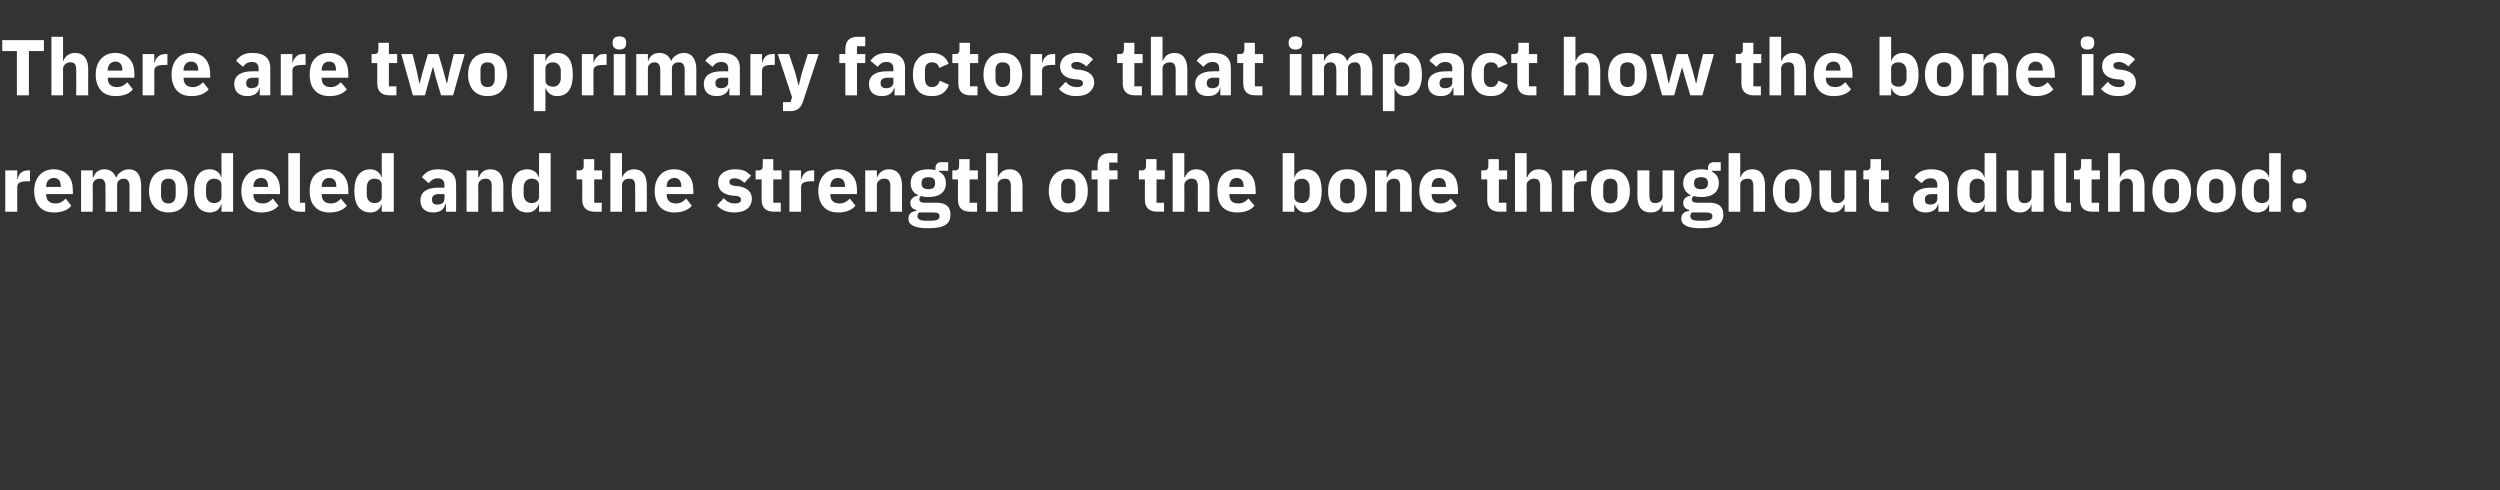
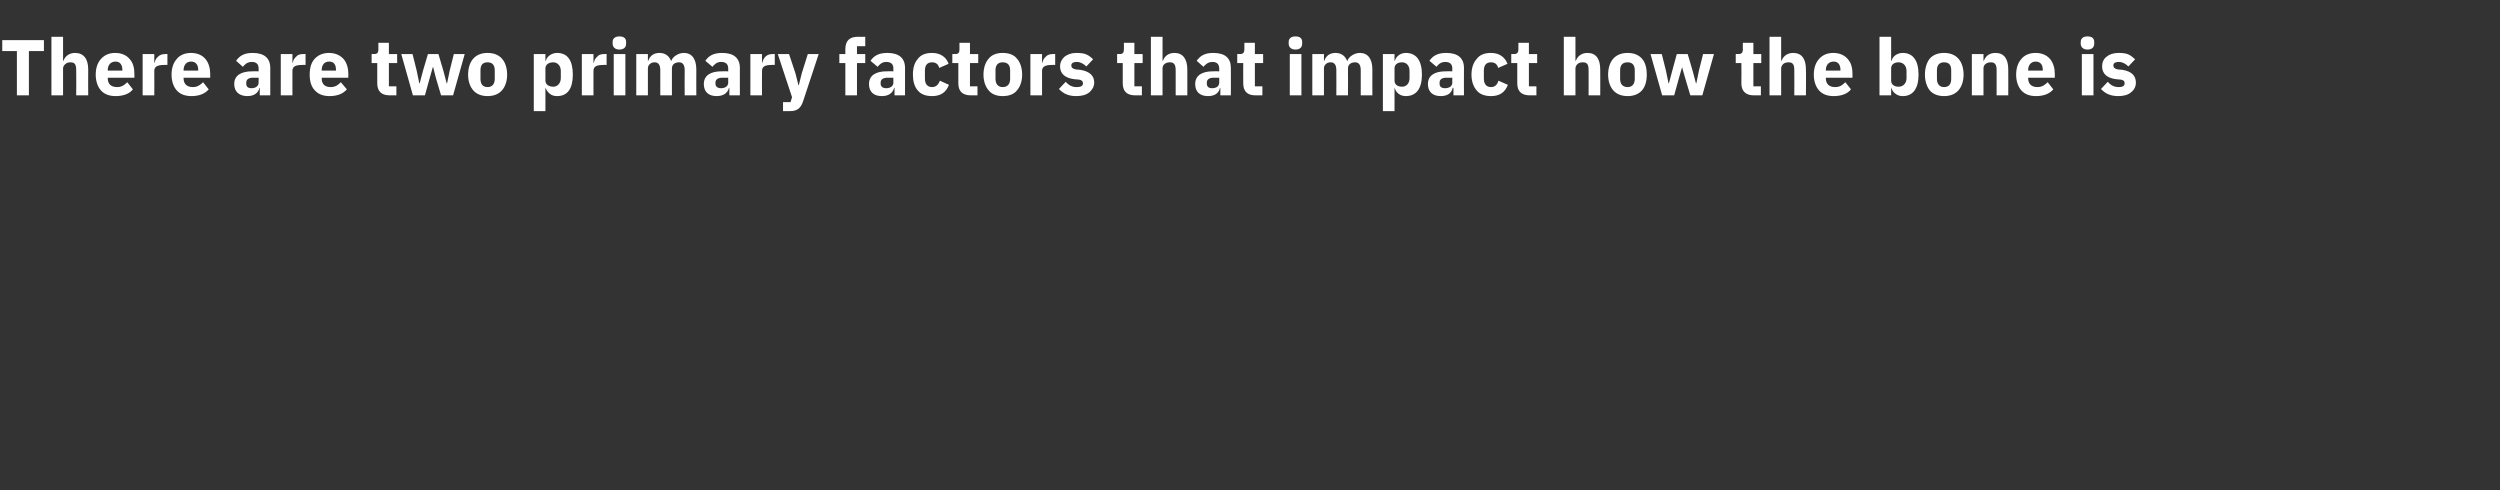
<svg xmlns="http://www.w3.org/2000/svg" version="1.1" width="666px" height="130.6px" viewBox="0 -9 666 130.6" style="top:-9px">
  <rect x="0" y="-9" width="666" height="130.6" fill="#333333" stroke="none" />
  <desc>There are two primary factors that impact how the bone is remodeled and the strength of the bone throughout adulthood:</desc>
  <defs />
  <g id="Polygon157081">
-     <path d="M 4.6 47.4 C 4.6 47.4 4.56 40.93 4.6 40.9 C 4.6 39.7 5.4 39.3 7.2 39.3 C 7.24 39.25 8 39.3 8 39.3 L 8 36.4 C 8 36.4 7.48 36.35 7.5 36.4 C 6.6 36.4 6 36.6 5.5 37.1 C 5.1 37.5 4.8 38.1 4.7 38.7 C 4.66 38.75 4.6 38.7 4.6 38.7 L 4.6 36.4 L 1.4 36.4 L 1.4 47.4 L 4.6 47.4 Z M 19 45.8 C 19 45.8 17.5 43.9 17.5 43.9 C 16.8 44.6 16.1 45.2 14.8 45.2 C 13.1 45.2 12.3 44.3 12.3 42.8 C 12.35 42.82 12.3 42.7 12.3 42.7 L 19.4 42.7 C 19.4 42.7 19.43 41.73 19.4 41.7 C 19.4 40.2 19.1 38.8 18.2 37.8 C 17.4 36.8 16.1 36.1 14.3 36.1 C 12.6 36.1 11.4 36.7 10.5 37.7 C 9.6 38.7 9.1 40.1 9.1 41.9 C 9.1 43.6 9.6 45.1 10.5 46.1 C 11.4 47.1 12.7 47.6 14.4 47.6 C 16.4 47.6 18.1 47 19 45.8 Z M 16.2 40.6 C 16.21 40.64 16.2 40.8 16.2 40.8 L 12.3 40.8 C 12.3 40.8 12.35 40.66 12.3 40.7 C 12.3 39.3 13.1 38.4 14.4 38.4 C 15.6 38.4 16.2 39.3 16.2 40.6 Z M 24.7 47.4 C 24.7 47.4 24.74 40.24 24.7 40.2 C 24.7 39.7 25 39.3 25.3 39 C 25.7 38.7 26.1 38.6 26.6 38.6 C 27.6 38.6 28.1 39.3 28.1 40.7 C 28.08 40.72 28.1 47.4 28.1 47.4 L 31.2 47.4 C 31.2 47.4 31.18 40.24 31.2 40.2 C 31.2 39.1 32.1 38.6 33 38.6 C 34 38.6 34.5 39.3 34.5 40.7 C 34.52 40.72 34.5 47.4 34.5 47.4 L 37.6 47.4 C 37.6 47.4 37.63 40.47 37.6 40.5 C 37.6 37.7 36.5 36.1 34.3 36.1 C 33.5 36.1 32.8 36.4 32.2 36.8 C 31.6 37.2 31.2 37.7 31 38.3 C 31 38.3 30.9 38.3 30.9 38.3 C 30.4 36.9 29.3 36.1 27.8 36.1 C 26.2 36.1 25.3 37 24.9 38.2 C 24.86 38.22 24.7 38.2 24.7 38.2 L 24.7 36.4 L 21.6 36.4 L 21.6 47.4 L 24.7 47.4 Z M 48.7 46.1 C 49.6 45.1 50 43.6 50 41.9 C 50 40.1 49.6 38.6 48.7 37.6 C 47.8 36.6 46.5 36.1 44.9 36.1 C 43.3 36.1 42 36.6 41.1 37.6 C 40.2 38.6 39.7 40.1 39.7 41.9 C 39.7 43.6 40.2 45.1 41.1 46.1 C 42 47.1 43.3 47.6 44.9 47.6 C 46.5 47.6 47.8 47.1 48.7 46.1 Z M 42.9 43 C 42.9 43 42.9 40.7 42.9 40.7 C 42.9 39.3 43.6 38.6 44.9 38.6 C 46.1 38.6 46.8 39.3 46.8 40.7 C 46.8 40.7 46.8 43 46.8 43 C 46.8 44.4 46.1 45.2 44.9 45.2 C 43.6 45.2 42.9 44.4 42.9 43 Z M 59 47.4 L 62.1 47.4 L 62.1 31.8 L 59 31.8 L 59 38.2 C 59 38.2 58.9 38.2 58.9 38.2 C 58.6 37 57.4 36.1 55.9 36.1 C 53.2 36.1 51.7 38.1 51.7 41.9 C 51.7 45.6 53.2 47.6 55.9 47.6 C 56.6 47.6 57.3 47.4 57.9 47 C 58.4 46.6 58.7 46.1 58.9 45.5 C 58.9 45.53 59 45.5 59 45.5 L 59 47.4 Z M 54.9 42.8 C 54.9 42.8 54.9 40.9 54.9 40.9 C 54.9 39.5 55.8 38.6 57 38.6 C 58.1 38.6 59 39.2 59 40.2 C 59 40.2 59 43.5 59 43.5 C 59 44.5 58.1 45.1 57 45.1 C 55.8 45.1 54.9 44.2 54.9 42.8 Z M 74.2 45.8 C 74.2 45.8 72.7 43.9 72.7 43.9 C 72 44.6 71.3 45.2 70 45.2 C 68.3 45.2 67.5 44.3 67.5 42.8 C 67.54 42.82 67.5 42.7 67.5 42.7 L 74.6 42.7 C 74.6 42.7 74.61 41.73 74.6 41.7 C 74.6 40.2 74.3 38.8 73.4 37.8 C 72.6 36.8 71.3 36.1 69.5 36.1 C 67.8 36.1 66.5 36.7 65.7 37.7 C 64.8 38.7 64.3 40.1 64.3 41.9 C 64.3 43.6 64.8 45.1 65.7 46.1 C 66.6 47.1 67.9 47.6 69.6 47.6 C 71.6 47.6 73.2 47 74.2 45.8 Z M 71.4 40.6 C 71.4 40.64 71.4 40.8 71.4 40.8 L 67.5 40.8 C 67.5 40.8 67.54 40.66 67.5 40.7 C 67.5 39.3 68.3 38.4 69.6 38.4 C 70.8 38.4 71.4 39.3 71.4 40.6 Z M 81.3 47.4 L 81.3 45 L 79.9 45 L 79.9 31.8 L 76.8 31.8 C 76.8 31.8 76.82 44.36 76.8 44.4 C 76.8 46.3 77.8 47.4 79.9 47.4 C 79.9 47.38 81.3 47.4 81.3 47.4 Z M 92.4 45.8 C 92.4 45.8 90.8 43.9 90.8 43.9 C 90.2 44.6 89.4 45.2 88.1 45.2 C 86.5 45.2 85.7 44.3 85.7 42.8 C 85.7 42.82 85.7 42.7 85.7 42.7 L 92.8 42.7 C 92.8 42.7 92.78 41.73 92.8 41.7 C 92.8 40.2 92.4 38.8 91.6 37.8 C 90.8 36.8 89.5 36.1 87.7 36.1 C 86 36.1 84.7 36.7 83.8 37.7 C 82.9 38.7 82.5 40.1 82.5 41.9 C 82.5 43.6 82.9 45.1 83.9 46.1 C 84.8 47.1 86.1 47.6 87.8 47.6 C 89.8 47.6 91.4 47 92.4 45.8 Z M 89.6 40.6 C 89.56 40.64 89.6 40.8 89.6 40.8 L 85.7 40.8 C 85.7 40.8 85.7 40.66 85.7 40.7 C 85.7 39.3 86.5 38.4 87.7 38.4 C 89 38.4 89.6 39.3 89.6 40.6 Z M 101.7 47.4 L 104.9 47.4 L 104.9 31.8 L 101.7 31.8 L 101.7 38.2 C 101.7 38.2 101.64 38.2 101.6 38.2 C 101.3 37 100.1 36.1 98.7 36.1 C 95.9 36.1 94.4 38.1 94.4 41.9 C 94.4 45.6 95.9 47.6 98.7 47.6 C 99.4 47.6 100.1 47.4 100.6 47 C 101.1 46.6 101.5 46.1 101.6 45.5 C 101.64 45.53 101.7 45.5 101.7 45.5 L 101.7 47.4 Z M 97.7 42.8 C 97.7 42.8 97.7 40.9 97.7 40.9 C 97.7 39.5 98.5 38.6 99.7 38.6 C 100.9 38.6 101.7 39.2 101.7 40.2 C 101.7 40.2 101.7 43.5 101.7 43.5 C 101.7 44.5 100.9 45.1 99.7 45.1 C 98.5 45.1 97.7 44.2 97.7 42.8 Z M 121.5 40.1 C 121.55 40.13 121.5 47.4 121.5 47.4 L 118.8 47.4 L 118.8 45.4 C 118.8 45.4 118.63 45.45 118.6 45.4 C 118.3 46.9 117.1 47.6 115.4 47.6 C 113.2 47.6 112 46.4 112 44.4 C 112 42.1 113.8 41 116.7 41 C 116.7 40.97 118.4 41 118.4 41 C 118.4 41 118.44 40.28 118.4 40.3 C 118.4 39.2 117.9 38.5 116.6 38.5 C 115.4 38.5 114.7 39.2 114.2 39.8 C 114.2 39.8 112.4 38.2 112.4 38.2 C 113.3 36.9 114.5 36.1 116.8 36.1 C 120 36.1 121.5 37.5 121.5 40.1 Z M 118.4 42.7 C 118.4 42.7 116.93 42.74 116.9 42.7 C 115.7 42.7 115.1 43.2 115.1 44 C 115.1 44 115.1 44.3 115.1 44.3 C 115.1 45.1 115.6 45.5 116.5 45.5 C 117.6 45.5 118.4 45 118.4 44 C 118.44 44.04 118.4 42.7 118.4 42.7 Z M 127.4 47.4 C 127.4 47.4 127.43 40.24 127.4 40.2 C 127.4 39.7 127.7 39.3 128.1 39 C 128.4 38.7 128.9 38.6 129.4 38.6 C 130.6 38.6 131 39.3 131 40.7 C 130.95 40.72 131 47.4 131 47.4 L 134.1 47.4 C 134.1 47.4 134.06 40.47 134.1 40.5 C 134.1 37.7 132.9 36.1 130.6 36.1 C 128.9 36.1 128 37.1 127.6 38.2 C 127.55 38.22 127.4 38.2 127.4 38.2 L 127.4 36.4 L 124.3 36.4 L 124.3 47.4 L 127.4 47.4 Z M 143.6 47.4 L 146.7 47.4 L 146.7 31.8 L 143.6 31.8 L 143.6 38.2 C 143.6 38.2 143.49 38.2 143.5 38.2 C 143.2 37 142 36.1 140.5 36.1 C 137.7 36.1 136.3 38.1 136.3 41.9 C 136.3 45.6 137.7 47.6 140.5 47.6 C 141.2 47.6 141.9 47.4 142.4 47 C 142.9 46.6 143.3 46.1 143.5 45.5 C 143.49 45.53 143.6 45.5 143.6 45.5 L 143.6 47.4 Z M 139.5 42.8 C 139.5 42.8 139.5 40.9 139.5 40.9 C 139.5 39.5 140.4 38.6 141.6 38.6 C 142.7 38.6 143.6 39.2 143.6 40.2 C 143.6 40.2 143.6 43.5 143.6 43.5 C 143.6 44.5 142.7 45.1 141.6 45.1 C 140.4 45.1 139.5 44.2 139.5 42.8 Z M 160.3 47.4 L 160.3 45 L 158.3 45 L 158.3 38.8 L 160.4 38.8 L 160.4 36.4 L 158.3 36.4 L 158.3 33.4 L 155.5 33.4 C 155.5 33.4 155.46 35.18 155.5 35.2 C 155.5 35.9 155.2 36.4 154.4 36.4 C 154.37 36.35 153.6 36.4 153.6 36.4 L 153.6 38.8 L 155.1 38.8 C 155.1 38.8 155.15 44.17 155.1 44.2 C 155.1 46.3 156.3 47.4 158.4 47.4 C 158.42 47.38 160.3 47.4 160.3 47.4 Z M 162.6 47.4 L 165.7 47.4 C 165.7 47.4 165.71 40.24 165.7 40.2 C 165.7 39.7 166 39.3 166.3 39 C 166.7 38.7 167.2 38.6 167.7 38.6 C 168.9 38.6 169.2 39.3 169.2 40.7 C 169.24 40.72 169.2 47.4 169.2 47.4 L 172.3 47.4 C 172.3 47.4 172.34 40.47 172.3 40.5 C 172.3 37.7 171.2 36.1 168.9 36.1 C 167.2 36.1 166.2 37.1 165.8 38.2 C 165.83 38.22 165.7 38.2 165.7 38.2 L 165.7 31.8 L 162.6 31.8 L 162.6 47.4 Z M 184.3 45.8 C 184.3 45.8 182.8 43.9 182.8 43.9 C 182.1 44.6 181.4 45.2 180.1 45.2 C 178.4 45.2 177.6 44.3 177.6 42.8 C 177.64 42.82 177.6 42.7 177.6 42.7 L 184.7 42.7 C 184.7 42.7 184.71 41.73 184.7 41.7 C 184.7 40.2 184.4 38.8 183.5 37.8 C 182.7 36.8 181.4 36.1 179.6 36.1 C 177.9 36.1 176.6 36.7 175.8 37.7 C 174.9 38.7 174.4 40.1 174.4 41.9 C 174.4 43.6 174.9 45.1 175.8 46.1 C 176.7 47.1 178 47.6 179.7 47.6 C 181.7 47.6 183.3 47 184.3 45.8 Z M 181.5 40.6 C 181.5 40.64 181.5 40.8 181.5 40.8 L 177.6 40.8 C 177.6 40.8 177.64 40.66 177.6 40.7 C 177.6 39.3 178.4 38.4 179.7 38.4 C 180.9 38.4 181.5 39.3 181.5 40.6 Z M 199.1 46.6 C 199.9 45.9 200.3 45 200.3 44 C 200.3 42.1 199.1 41 196.7 40.6 C 196.7 40.6 195.5 40.5 195.5 40.5 C 194.6 40.3 194.3 40 194.3 39.4 C 194.3 38.9 194.7 38.5 195.8 38.5 C 196.7 38.5 197.6 39 198.3 39.7 C 198.3 39.7 200.1 37.8 200.1 37.8 C 199.5 37.3 199 36.8 198.3 36.5 C 197.6 36.2 196.8 36.1 195.6 36.1 C 194.3 36.1 193.2 36.5 192.5 37.1 C 191.7 37.7 191.3 38.6 191.3 39.7 C 191.3 41.6 192.6 42.8 195 43.1 C 195 43.1 196.2 43.2 196.2 43.2 C 197 43.3 197.4 43.6 197.4 44.2 C 197.4 44.8 197 45.2 195.7 45.2 C 194.5 45.2 193.6 44.7 192.8 43.8 C 192.8 43.8 191 45.7 191 45.7 C 192.1 46.9 193.5 47.6 195.6 47.6 C 197 47.6 198.2 47.3 199.1 46.6 Z M 208 47.4 L 208 45 L 206 45 L 206 38.8 L 208.2 38.8 L 208.2 36.4 L 206 36.4 L 206 33.4 L 203.2 33.4 C 203.2 33.4 203.19 35.18 203.2 35.2 C 203.2 35.9 202.9 36.4 202.1 36.4 C 202.1 36.35 201.3 36.4 201.3 36.4 L 201.3 38.8 L 202.9 38.8 C 202.9 38.8 202.88 44.17 202.9 44.2 C 202.9 46.3 204 47.4 206.2 47.4 C 206.15 47.38 208 47.4 208 47.4 Z M 213.4 47.4 C 213.4 47.4 213.44 40.93 213.4 40.9 C 213.4 39.7 214.3 39.3 216.1 39.3 C 216.13 39.25 216.9 39.3 216.9 39.3 L 216.9 36.4 C 216.9 36.4 216.36 36.35 216.4 36.4 C 215.5 36.4 214.9 36.6 214.4 37.1 C 213.9 37.5 213.7 38.1 213.5 38.7 C 213.55 38.75 213.4 38.7 213.4 38.7 L 213.4 36.4 L 210.3 36.4 L 210.3 47.4 L 213.4 47.4 Z M 227.9 45.8 C 227.9 45.8 226.4 43.9 226.4 43.9 C 225.7 44.6 224.9 45.2 223.7 45.2 C 222 45.2 221.2 44.3 221.2 42.8 C 221.23 42.82 221.2 42.7 221.2 42.7 L 228.3 42.7 C 228.3 42.7 228.31 41.73 228.3 41.7 C 228.3 40.2 228 38.8 227.1 37.8 C 226.3 36.8 225 36.1 223.2 36.1 C 221.5 36.1 220.2 36.7 219.4 37.7 C 218.5 38.7 218 40.1 218 41.9 C 218 43.6 218.5 45.1 219.4 46.1 C 220.3 47.1 221.6 47.6 223.3 47.6 C 225.3 47.6 226.9 47 227.9 45.8 Z M 225.1 40.6 C 225.1 40.64 225.1 40.8 225.1 40.8 L 221.2 40.8 C 221.2 40.8 221.23 40.66 221.2 40.7 C 221.2 39.3 222 38.4 223.2 38.4 C 224.5 38.4 225.1 39.3 225.1 40.6 Z M 233.6 47.4 C 233.6 47.4 233.62 40.24 233.6 40.2 C 233.6 39.7 233.9 39.3 234.3 39 C 234.6 38.7 235.1 38.6 235.6 38.6 C 236.8 38.6 237.2 39.3 237.2 40.7 C 237.15 40.72 237.2 47.4 237.2 47.4 L 240.3 47.4 C 240.3 47.4 240.26 40.47 240.3 40.5 C 240.3 37.7 239.1 36.1 236.8 36.1 C 235.1 36.1 234.1 37.1 233.7 38.2 C 233.75 38.22 233.6 38.2 233.6 38.2 L 233.6 36.4 L 230.5 36.4 L 230.5 47.4 L 233.6 47.4 Z M 249.4 45 C 249.4 45 246.2 45 246.2 45 C 245.3 45 244.9 44.6 244.9 44.1 C 244.9 43.7 245 43.5 245.4 43.2 C 245.9 43.4 246.6 43.5 247.3 43.5 C 250.5 43.5 252 42 252 39.8 C 252 38.4 251.4 37.3 250.1 36.7 C 250.15 36.67 250.1 36.5 250.1 36.5 L 252.6 36.5 L 252.6 34.2 C 252.6 34.2 250.84 34.23 250.8 34.2 C 249.8 34.2 249.2 34.7 249.2 35.9 C 249.2 35.9 249.2 36.3 249.2 36.3 C 248.7 36.2 248 36.1 247.3 36.1 C 244.1 36.1 242.6 37.6 242.6 39.8 C 242.6 41.2 243.2 42.4 244.6 43 C 244.6 43 244.6 43.1 244.6 43.1 C 244.1 43.2 243.5 43.3 243.2 43.7 C 242.8 44 242.5 44.4 242.5 45 C 242.5 46 243 46.7 244.1 46.9 C 244.1 46.9 244.1 47.2 244.1 47.2 C 242.8 47.3 242 48 242 49.3 C 242 50.1 242.4 50.7 243.2 51.1 C 244.1 51.6 245.4 51.8 247.3 51.8 C 249.5 51.8 251 51.5 251.9 50.9 C 252.9 50.2 253.2 49.4 253.2 48.2 C 253.2 46.1 252.1 45 249.4 45 Z M 249.8 49.5 C 249.4 49.7 248.8 49.8 248 49.8 C 248 49.8 246.7 49.8 246.7 49.8 C 245.9 49.8 245.3 49.7 245 49.5 C 244.6 49.3 244.4 49 244.4 48.6 C 244.4 48.3 244.6 47.9 244.8 47.6 C 244.8 47.6 248.6 47.6 248.6 47.6 C 249.9 47.6 250.3 47.9 250.3 48.6 C 250.3 49 250.1 49.3 249.8 49.5 Z M 245.5 39.9 C 245.5 39.9 245.5 39.7 245.5 39.7 C 245.5 38.7 246.1 38.2 247.3 38.2 C 248.6 38.2 249.1 38.7 249.1 39.7 C 249.1 39.7 249.1 39.9 249.1 39.9 C 249.1 40.9 248.6 41.4 247.3 41.4 C 246.1 41.4 245.5 40.9 245.5 39.9 Z M 260.3 47.4 L 260.3 45 L 258.3 45 L 258.3 38.8 L 260.5 38.8 L 260.5 36.4 L 258.3 36.4 L 258.3 33.4 L 255.5 33.4 C 255.5 33.4 255.53 35.18 255.5 35.2 C 255.5 35.9 255.3 36.4 254.4 36.4 C 254.43 36.35 253.7 36.4 253.7 36.4 L 253.7 38.8 L 255.2 38.8 C 255.2 38.8 255.21 44.17 255.2 44.2 C 255.2 46.3 256.3 47.4 258.5 47.4 C 258.49 47.38 260.3 47.4 260.3 47.4 Z M 262.7 47.4 L 265.8 47.4 C 265.8 47.4 265.77 40.24 265.8 40.2 C 265.8 39.7 266 39.3 266.4 39 C 266.8 38.7 267.3 38.6 267.8 38.6 C 268.9 38.6 269.3 39.3 269.3 40.7 C 269.3 40.72 269.3 47.4 269.3 47.4 L 272.4 47.4 C 272.4 47.4 272.41 40.47 272.4 40.5 C 272.4 37.7 271.2 36.1 269 36.1 C 267.2 36.1 266.3 37.1 265.9 38.2 C 265.9 38.22 265.8 38.2 265.8 38.2 L 265.8 31.8 L 262.7 31.8 L 262.7 47.4 Z M 288.4 46.1 C 289.3 45.1 289.8 43.6 289.8 41.9 C 289.8 40.1 289.3 38.6 288.4 37.6 C 287.5 36.6 286.2 36.1 284.6 36.1 C 283 36.1 281.7 36.6 280.8 37.6 C 279.9 38.6 279.4 40.1 279.4 41.9 C 279.4 43.6 279.9 45.1 280.8 46.1 C 281.7 47.1 283 47.6 284.6 47.6 C 286.2 47.6 287.5 47.1 288.4 46.1 Z M 282.7 43 C 282.7 43 282.7 40.7 282.7 40.7 C 282.7 39.3 283.4 38.6 284.6 38.6 C 285.8 38.6 286.5 39.3 286.5 40.7 C 286.5 40.7 286.5 43 286.5 43 C 286.5 44.4 285.8 45.2 284.6 45.2 C 283.4 45.2 282.7 44.4 282.7 43 Z M 292.4 47.4 L 295.5 47.4 L 295.5 38.8 L 297.7 38.8 L 297.7 36.4 L 295.5 36.4 L 295.5 34.3 L 297.7 34.3 L 297.7 31.8 C 297.7 31.8 295.7 31.84 295.7 31.8 C 293.5 31.8 292.4 32.9 292.4 35.1 C 292.4 35.05 292.4 36.4 292.4 36.4 L 290.8 36.4 L 290.8 38.8 L 292.4 38.8 L 292.4 47.4 Z M 310.1 47.4 L 310.1 45 L 308.1 45 L 308.1 38.8 L 310.3 38.8 L 310.3 36.4 L 308.1 36.4 L 308.1 33.4 L 305.3 33.4 C 305.3 33.4 305.29 35.18 305.3 35.2 C 305.3 35.9 305 36.4 304.2 36.4 C 304.2 36.35 303.4 36.4 303.4 36.4 L 303.4 38.8 L 305 38.8 C 305 38.8 304.98 44.17 305 44.2 C 305 46.3 306.1 47.4 308.3 47.4 C 308.26 47.38 310.1 47.4 310.1 47.4 Z M 312.4 47.4 L 315.5 47.4 C 315.5 47.4 315.54 40.24 315.5 40.2 C 315.5 39.7 315.8 39.3 316.2 39 C 316.6 38.7 317 38.6 317.5 38.6 C 318.7 38.6 319.1 39.3 319.1 40.7 C 319.07 40.72 319.1 47.4 319.1 47.4 L 322.2 47.4 C 322.2 47.4 322.18 40.47 322.2 40.5 C 322.2 37.7 321 36.1 318.7 36.1 C 317 36.1 316.1 37.1 315.7 38.2 C 315.67 38.22 315.5 38.2 315.5 38.2 L 315.5 31.8 L 312.4 31.8 L 312.4 47.4 Z M 334.2 45.8 C 334.2 45.8 332.6 43.9 332.6 43.9 C 331.9 44.6 331.2 45.2 329.9 45.2 C 328.2 45.2 327.5 44.3 327.5 42.8 C 327.47 42.82 327.5 42.7 327.5 42.7 L 334.5 42.7 C 334.5 42.7 334.55 41.73 334.5 41.7 C 334.5 40.2 334.2 38.8 333.4 37.8 C 332.5 36.8 331.3 36.1 329.4 36.1 C 327.8 36.1 326.5 36.7 325.6 37.7 C 324.7 38.7 324.3 40.1 324.3 41.9 C 324.3 43.6 324.7 45.1 325.6 46.1 C 326.5 47.1 327.9 47.6 329.5 47.6 C 331.6 47.6 333.2 47 334.2 45.8 Z M 331.3 40.6 C 331.33 40.64 331.3 40.8 331.3 40.8 L 327.5 40.8 C 327.5 40.8 327.47 40.66 327.5 40.7 C 327.5 39.3 328.2 38.4 329.5 38.4 C 330.7 38.4 331.3 39.3 331.3 40.6 Z M 341.7 47.4 L 344.8 47.4 L 344.8 45.5 C 344.8 45.5 344.92 45.53 344.9 45.5 C 345.1 46.1 345.5 46.6 346 47 C 346.5 47.4 347.1 47.6 347.9 47.6 C 350.7 47.6 352.1 45.6 352.1 41.9 C 352.1 38.1 350.7 36.1 347.9 36.1 C 346.5 36.1 345.2 37 344.9 38.2 C 344.92 38.2 344.8 38.2 344.8 38.2 L 344.8 31.8 L 341.7 31.8 L 341.7 47.4 Z M 344.8 43.5 C 344.8 43.5 344.8 40.2 344.8 40.2 C 344.8 39.2 345.7 38.6 346.9 38.6 C 348 38.6 348.9 39.5 348.9 40.9 C 348.9 40.9 348.9 42.8 348.9 42.8 C 348.9 44.2 348 45.1 346.9 45.1 C 345.7 45.1 344.8 44.5 344.8 43.5 Z M 362.7 46.1 C 363.6 45.1 364.1 43.6 364.1 41.9 C 364.1 40.1 363.6 38.6 362.7 37.6 C 361.9 36.6 360.6 36.1 358.9 36.1 C 357.3 36.1 356.1 36.6 355.2 37.6 C 354.3 38.6 353.8 40.1 353.8 41.9 C 353.8 43.6 354.3 45.1 355.2 46.1 C 356.1 47.1 357.3 47.6 358.9 47.6 C 360.6 47.6 361.9 47.1 362.7 46.1 Z M 357 43 C 357 43 357 40.7 357 40.7 C 357 39.3 357.7 38.6 358.9 38.6 C 360.2 38.6 360.9 39.3 360.9 40.7 C 360.9 40.7 360.9 43 360.9 43 C 360.9 44.4 360.2 45.2 358.9 45.2 C 357.7 45.2 357 44.4 357 43 Z M 369.4 47.4 C 369.4 47.4 369.43 40.24 369.4 40.2 C 369.4 39.7 369.7 39.3 370.1 39 C 370.4 38.7 370.9 38.6 371.4 38.6 C 372.6 38.6 373 39.3 373 40.7 C 372.96 40.72 373 47.4 373 47.4 L 376.1 47.4 C 376.1 47.4 376.06 40.47 376.1 40.5 C 376.1 37.7 374.9 36.1 372.6 36.1 C 370.9 36.1 370 37.1 369.6 38.2 C 369.55 38.22 369.4 38.2 369.4 38.2 L 369.4 36.4 L 366.3 36.4 L 366.3 47.4 L 369.4 47.4 Z M 388.1 45.8 C 388.1 45.8 386.5 43.9 386.5 43.9 C 385.8 44.6 385.1 45.2 383.8 45.2 C 382.1 45.2 381.4 44.3 381.4 42.8 C 381.36 42.82 381.4 42.7 381.4 42.7 L 388.4 42.7 C 388.4 42.7 388.43 41.73 388.4 41.7 C 388.4 40.2 388.1 38.8 387.3 37.8 C 386.4 36.8 385.1 36.1 383.3 36.1 C 381.6 36.1 380.4 36.7 379.5 37.7 C 378.6 38.7 378.1 40.1 378.1 41.9 C 378.1 43.6 378.6 45.1 379.5 46.1 C 380.4 47.1 381.8 47.6 383.4 47.6 C 385.5 47.6 387.1 47 388.1 45.8 Z M 385.2 40.6 C 385.22 40.64 385.2 40.8 385.2 40.8 L 381.4 40.8 C 381.4 40.8 381.36 40.66 381.4 40.7 C 381.4 39.3 382.1 38.4 383.4 38.4 C 384.6 38.4 385.2 39.3 385.2 40.6 Z M 401.3 47.4 L 401.3 45 L 399.3 45 L 399.3 38.8 L 401.5 38.8 L 401.5 36.4 L 399.3 36.4 L 399.3 33.4 L 396.5 33.4 C 396.5 33.4 396.5 35.18 396.5 35.2 C 396.5 35.9 396.2 36.4 395.4 36.4 C 395.4 36.35 394.6 36.4 394.6 36.4 L 394.6 38.8 L 396.2 38.8 C 396.2 38.8 396.18 44.17 396.2 44.2 C 396.2 46.3 397.3 47.4 399.5 47.4 C 399.46 47.38 401.3 47.4 401.3 47.4 Z M 403.6 47.4 L 406.7 47.4 C 406.7 47.4 406.74 40.24 406.7 40.2 C 406.7 39.7 407 39.3 407.4 39 C 407.8 38.7 408.2 38.6 408.7 38.6 C 409.9 38.6 410.3 39.3 410.3 40.7 C 410.27 40.72 410.3 47.4 410.3 47.4 L 413.4 47.4 C 413.4 47.4 413.38 40.47 413.4 40.5 C 413.4 37.7 412.2 36.1 409.9 36.1 C 408.2 36.1 407.3 37.1 406.9 38.2 C 406.87 38.22 406.7 38.2 406.7 38.2 L 406.7 31.8 L 403.6 31.8 L 403.6 47.4 Z M 419.3 47.4 C 419.3 47.4 419.26 40.93 419.3 40.9 C 419.3 39.7 420.1 39.3 421.9 39.3 C 421.95 39.25 422.7 39.3 422.7 39.3 L 422.7 36.4 C 422.7 36.4 422.18 36.35 422.2 36.4 C 421.3 36.4 420.7 36.6 420.2 37.1 C 419.8 37.5 419.5 38.1 419.4 38.7 C 419.36 38.75 419.3 38.7 419.3 38.7 L 419.3 36.4 L 416.2 36.4 L 416.2 47.4 L 419.3 47.4 Z M 432.8 46.1 C 433.7 45.1 434.2 43.6 434.2 41.9 C 434.2 40.1 433.7 38.6 432.8 37.6 C 431.9 36.6 430.6 36.1 429 36.1 C 427.4 36.1 426.1 36.6 425.2 37.6 C 424.3 38.6 423.8 40.1 423.8 41.9 C 423.8 43.6 424.3 45.1 425.2 46.1 C 426.1 47.1 427.4 47.6 429 47.6 C 430.6 47.6 431.9 47.1 432.8 46.1 Z M 427.1 43 C 427.1 43 427.1 40.7 427.1 40.7 C 427.1 39.3 427.8 38.6 429 38.6 C 430.2 38.6 430.9 39.3 430.9 40.7 C 430.9 40.7 430.9 43 430.9 43 C 430.9 44.4 430.2 45.2 429 45.2 C 427.8 45.2 427.1 44.4 427.1 43 Z M 442.9 47.4 L 446 47.4 L 446 36.4 L 442.9 36.4 C 442.9 36.4 442.88 43.52 442.9 43.5 C 442.9 44 442.6 44.4 442.3 44.7 C 441.9 45 441.4 45.1 440.9 45.1 C 439.8 45.1 439.4 44.4 439.4 43 C 439.36 43.01 439.4 36.4 439.4 36.4 L 436.2 36.4 C 436.2 36.4 436.25 43.28 436.2 43.3 C 436.2 46.1 437.4 47.6 439.7 47.6 C 440.6 47.6 441.3 47.4 441.8 47 C 442.3 46.6 442.6 46.1 442.8 45.5 C 442.78 45.53 442.9 45.5 442.9 45.5 L 442.9 47.4 Z M 455.3 45 C 455.3 45 452.1 45 452.1 45 C 451.1 45 450.7 44.6 450.7 44.1 C 450.7 43.7 450.9 43.5 451.2 43.2 C 451.8 43.4 452.5 43.5 453.2 43.5 C 456.4 43.5 457.9 42 457.9 39.8 C 457.9 38.4 457.3 37.3 456 36.7 C 456.01 36.67 456 36.5 456 36.5 L 458.4 36.5 L 458.4 34.2 C 458.4 34.2 456.7 34.23 456.7 34.2 C 455.6 34.2 455 34.7 455 35.9 C 455 35.9 455 36.3 455 36.3 C 454.5 36.2 453.9 36.1 453.2 36.1 C 450 36.1 448.4 37.6 448.4 39.8 C 448.4 41.2 449.1 42.4 450.4 43 C 450.4 43 450.4 43.1 450.4 43.1 C 449.9 43.2 449.4 43.3 449 43.7 C 448.6 44 448.4 44.4 448.4 45 C 448.4 46 448.9 46.7 450 46.9 C 450 46.9 450 47.2 450 47.2 C 448.7 47.3 447.9 48 447.9 49.3 C 447.9 50.1 448.3 50.7 449.1 51.1 C 449.9 51.6 451.2 51.8 453.1 51.8 C 455.4 51.8 456.9 51.5 457.8 50.9 C 458.7 50.2 459.1 49.4 459.1 48.2 C 459.1 46.1 457.9 45 455.3 45 Z M 455.7 49.5 C 455.3 49.7 454.7 49.8 453.9 49.8 C 453.9 49.8 452.6 49.8 452.6 49.8 C 451.8 49.8 451.2 49.7 450.8 49.5 C 450.5 49.3 450.3 49 450.3 48.6 C 450.3 48.3 450.4 47.9 450.7 47.6 C 450.7 47.6 454.5 47.6 454.5 47.6 C 455.7 47.6 456.2 47.9 456.2 48.6 C 456.2 49 456 49.3 455.7 49.5 Z M 451.3 39.9 C 451.3 39.9 451.3 39.7 451.3 39.7 C 451.3 38.7 451.9 38.2 453.2 38.2 C 454.4 38.2 455 38.7 455 39.7 C 455 39.7 455 39.9 455 39.9 C 455 40.9 454.4 41.4 453.2 41.4 C 451.9 41.4 451.3 40.9 451.3 39.9 Z M 460.5 47.4 L 463.6 47.4 C 463.6 47.4 463.59 40.24 463.6 40.2 C 463.6 39.7 463.8 39.3 464.2 39 C 464.6 38.7 465.1 38.6 465.6 38.6 C 466.7 38.6 467.1 39.3 467.1 40.7 C 467.12 40.72 467.1 47.4 467.1 47.4 L 470.2 47.4 C 470.2 47.4 470.23 40.47 470.2 40.5 C 470.2 37.7 469.1 36.1 466.8 36.1 C 465 36.1 464.1 37.1 463.7 38.2 C 463.72 38.22 463.6 38.2 463.6 38.2 L 463.6 31.8 L 460.5 31.8 L 460.5 47.4 Z M 481.3 46.1 C 482.2 45.1 482.6 43.6 482.6 41.9 C 482.6 40.1 482.2 38.6 481.3 37.6 C 480.4 36.6 479.1 36.1 477.5 36.1 C 475.9 36.1 474.6 36.6 473.7 37.6 C 472.8 38.6 472.3 40.1 472.3 41.9 C 472.3 43.6 472.8 45.1 473.7 46.1 C 474.6 47.1 475.9 47.6 477.5 47.6 C 479.1 47.6 480.4 47.1 481.3 46.1 Z M 475.5 43 C 475.5 43 475.5 40.7 475.5 40.7 C 475.5 39.3 476.2 38.6 477.5 38.6 C 478.7 38.6 479.4 39.3 479.4 40.7 C 479.4 40.7 479.4 43 479.4 43 C 479.4 44.4 478.7 45.2 477.5 45.2 C 476.2 45.2 475.5 44.4 475.5 43 Z M 491.4 47.4 L 494.5 47.4 L 494.5 36.4 L 491.4 36.4 C 491.4 36.4 491.35 43.52 491.4 43.5 C 491.4 44 491.1 44.4 490.7 44.7 C 490.4 45 489.9 45.1 489.4 45.1 C 488.2 45.1 487.8 44.4 487.8 43 C 487.82 43.01 487.8 36.4 487.8 36.4 L 484.7 36.4 C 484.7 36.4 484.72 43.28 484.7 43.3 C 484.7 46.1 485.9 47.6 488.2 47.6 C 489.1 47.6 489.7 47.4 490.2 47 C 490.7 46.6 491.1 46.1 491.2 45.5 C 491.25 45.53 491.4 45.5 491.4 45.5 L 491.4 47.4 Z M 503.1 47.4 L 503.1 45 L 501.1 45 L 501.1 38.8 L 503.2 38.8 L 503.2 36.4 L 501.1 36.4 L 501.1 33.4 L 498.3 33.4 C 498.3 33.4 498.26 35.18 498.3 35.2 C 498.3 35.9 498 36.4 497.2 36.4 C 497.17 36.35 496.4 36.4 496.4 36.4 L 496.4 38.8 L 497.9 38.8 C 497.9 38.8 497.95 44.17 497.9 44.2 C 497.9 46.3 499.1 47.4 501.2 47.4 C 501.22 47.38 503.1 47.4 503.1 47.4 Z M 519.2 40.1 C 519.2 40.13 519.2 47.4 519.2 47.4 L 516.4 47.4 L 516.4 45.4 C 516.4 45.4 516.28 45.45 516.3 45.4 C 515.9 46.9 514.7 47.6 513 47.6 C 510.8 47.6 509.6 46.4 509.6 44.4 C 509.6 42.1 511.4 41 514.3 41 C 514.35 40.97 516.1 41 516.1 41 C 516.1 41 516.09 40.28 516.1 40.3 C 516.1 39.2 515.6 38.5 514.3 38.5 C 513 38.5 512.4 39.2 511.9 39.8 C 511.9 39.8 510 38.2 510 38.2 C 510.9 36.9 512.2 36.1 514.5 36.1 C 517.6 36.1 519.2 37.5 519.2 40.1 Z M 516.1 42.7 C 516.1 42.7 514.58 42.74 514.6 42.7 C 513.4 42.7 512.8 43.2 512.8 44 C 512.8 44 512.8 44.3 512.8 44.3 C 512.8 45.1 513.3 45.5 514.2 45.5 C 515.2 45.5 516.1 45 516.1 44 C 516.09 44.04 516.1 42.7 516.1 42.7 Z M 528.7 47.4 L 531.8 47.4 L 531.8 31.8 L 528.7 31.8 L 528.7 38.2 C 528.7 38.2 528.63 38.2 528.6 38.2 C 528.3 37 527.1 36.1 525.7 36.1 C 522.9 36.1 521.4 38.1 521.4 41.9 C 521.4 45.6 522.9 47.6 525.7 47.6 C 526.4 47.6 527.1 47.4 527.6 47 C 528.1 46.6 528.5 46.1 528.6 45.5 C 528.63 45.53 528.7 45.5 528.7 45.5 L 528.7 47.4 Z M 524.7 42.8 C 524.7 42.8 524.7 40.9 524.7 40.9 C 524.7 39.5 525.5 38.6 526.7 38.6 C 527.9 38.6 528.7 39.2 528.7 40.2 C 528.7 40.2 528.7 43.5 528.7 43.5 C 528.7 44.5 527.9 45.1 526.7 45.1 C 525.5 45.1 524.7 44.2 524.7 42.8 Z M 541.2 47.4 L 544.4 47.4 L 544.4 36.4 L 541.2 36.4 C 541.2 36.4 541.25 43.52 541.2 43.5 C 541.2 44 541 44.4 540.6 44.7 C 540.3 45 539.8 45.1 539.3 45.1 C 538.1 45.1 537.7 44.4 537.7 43 C 537.72 43.01 537.7 36.4 537.7 36.4 L 534.6 36.4 C 534.6 36.4 534.61 43.28 534.6 43.3 C 534.6 46.1 535.8 47.6 538.1 47.6 C 539 47.6 539.6 47.4 540.1 47 C 540.6 46.6 541 46.1 541.1 45.5 C 541.14 45.53 541.2 45.5 541.2 45.5 L 541.2 47.4 Z M 551.7 47.4 L 551.7 45 L 550.4 45 L 550.4 31.8 L 547.3 31.8 C 547.3 31.8 547.25 44.36 547.3 44.4 C 547.3 46.3 548.2 47.4 550.3 47.4 C 550.34 47.38 551.7 47.4 551.7 47.4 Z M 559.2 47.4 L 559.2 45 L 557.2 45 L 557.2 38.8 L 559.4 38.8 L 559.4 36.4 L 557.2 36.4 L 557.2 33.4 L 554.4 33.4 C 554.4 33.4 554.41 35.18 554.4 35.2 C 554.4 35.9 554.2 36.4 553.3 36.4 C 553.32 36.35 552.5 36.4 552.5 36.4 L 552.5 38.8 L 554.1 38.8 C 554.1 38.8 554.1 44.17 554.1 44.2 C 554.1 46.3 555.2 47.4 557.4 47.4 C 557.38 47.38 559.2 47.4 559.2 47.4 Z M 561.6 47.4 L 564.7 47.4 C 564.7 47.4 564.66 40.24 564.7 40.2 C 564.7 39.7 564.9 39.3 565.3 39 C 565.7 38.7 566.2 38.6 566.7 38.6 C 567.8 38.6 568.2 39.3 568.2 40.7 C 568.19 40.72 568.2 47.4 568.2 47.4 L 571.3 47.4 C 571.3 47.4 571.3 40.47 571.3 40.5 C 571.3 37.7 570.1 36.1 567.9 36.1 C 566.1 36.1 565.2 37.1 564.8 38.2 C 564.79 38.22 564.7 38.2 564.7 38.2 L 564.7 31.8 L 561.6 31.8 L 561.6 47.4 Z M 582.3 46.1 C 583.2 45.1 583.7 43.6 583.7 41.9 C 583.7 40.1 583.2 38.6 582.3 37.6 C 581.5 36.6 580.2 36.1 578.5 36.1 C 576.9 36.1 575.6 36.6 574.8 37.6 C 573.9 38.6 573.4 40.1 573.4 41.9 C 573.4 43.6 573.9 45.1 574.8 46.1 C 575.6 47.1 576.9 47.6 578.5 47.6 C 580.2 47.6 581.5 47.1 582.3 46.1 Z M 576.6 43 C 576.6 43 576.6 40.7 576.6 40.7 C 576.6 39.3 577.3 38.6 578.5 38.6 C 579.8 38.6 580.5 39.3 580.5 40.7 C 580.5 40.7 580.5 43 580.5 43 C 580.5 44.4 579.8 45.2 578.5 45.2 C 577.3 45.2 576.6 44.4 576.6 43 Z M 594.2 46.1 C 595.1 45.1 595.6 43.6 595.6 41.9 C 595.6 40.1 595.1 38.6 594.2 37.6 C 593.3 36.6 592 36.1 590.4 36.1 C 588.8 36.1 587.5 36.6 586.6 37.6 C 585.7 38.6 585.2 40.1 585.2 41.9 C 585.2 43.6 585.7 45.1 586.6 46.1 C 587.5 47.1 588.8 47.6 590.4 47.6 C 592 47.6 593.3 47.1 594.2 46.1 Z M 588.5 43 C 588.5 43 588.5 40.7 588.5 40.7 C 588.5 39.3 589.1 38.6 590.4 38.6 C 591.6 38.6 592.3 39.3 592.3 40.7 C 592.3 40.7 592.3 43 592.3 43 C 592.3 44.4 591.6 45.2 590.4 45.2 C 589.1 45.2 588.5 44.4 588.5 43 Z M 604.5 47.4 L 607.6 47.4 L 607.6 31.8 L 604.5 31.8 L 604.5 38.2 C 604.5 38.2 604.41 38.2 604.4 38.2 C 604.1 37 602.9 36.1 601.5 36.1 C 598.7 36.1 597.2 38.1 597.2 41.9 C 597.2 45.6 598.7 47.6 601.5 47.6 C 602.1 47.6 602.8 47.4 603.4 47 C 603.9 46.6 604.2 46.1 604.4 45.5 C 604.41 45.53 604.5 45.5 604.5 45.5 L 604.5 47.4 Z M 600.4 42.8 C 600.4 42.8 600.4 40.9 600.4 40.9 C 600.4 39.5 601.3 38.6 602.5 38.6 C 603.7 38.6 604.5 39.2 604.5 40.2 C 604.5 40.2 604.5 43.5 604.5 43.5 C 604.5 44.5 603.7 45.1 602.5 45.1 C 601.3 45.1 600.4 44.2 600.4 42.8 Z M 614.4 45.9 C 614.4 45.9 614.4 45.5 614.4 45.5 C 614.4 44.5 613.8 43.8 612.5 43.8 C 611.3 43.8 610.7 44.5 610.7 45.5 C 610.7 45.5 610.7 45.9 610.7 45.9 C 610.7 46.9 611.3 47.6 612.5 47.6 C 613.8 47.6 614.4 46.9 614.4 45.9 Z M 614.4 38.2 C 614.4 38.2 614.4 37.8 614.4 37.8 C 614.4 36.8 613.8 36.1 612.5 36.1 C 611.3 36.1 610.7 36.8 610.7 37.8 C 610.7 37.8 610.7 38.2 610.7 38.2 C 610.7 39.2 611.3 39.9 612.5 39.9 C 613.8 39.9 614.4 39.2 614.4 38.2 Z " stroke="none" fill="#fff" />
-   </g>
+     </g>
  <g id="Polygon157080">
    <path d="M 11.7 4.6 L 11.7 1.7 L 0.6 1.7 L 0.6 4.6 L 4.5 4.6 L 4.5 16.4 L 7.7 16.4 L 7.7 4.6 L 11.7 4.6 Z M 13.7 16.4 L 16.8 16.4 C 16.8 16.4 16.82 9.24 16.8 9.2 C 16.8 8.7 17.1 8.3 17.5 8 C 17.8 7.7 18.3 7.6 18.8 7.6 C 20 7.6 20.3 8.3 20.3 9.7 C 20.35 9.72 20.3 16.4 20.3 16.4 L 23.5 16.4 C 23.5 16.4 23.46 9.47 23.5 9.5 C 23.5 6.7 22.3 5.1 20 5.1 C 18.3 5.1 17.3 6.1 16.9 7.2 C 16.95 7.22 16.8 7.2 16.8 7.2 L 16.8 0.8 L 13.7 0.8 L 13.7 16.4 Z M 35.4 14.8 C 35.4 14.8 33.9 12.9 33.9 12.9 C 33.2 13.6 32.5 14.2 31.2 14.2 C 29.5 14.2 28.7 13.3 28.7 11.8 C 28.75 11.82 28.7 11.7 28.7 11.7 L 35.8 11.7 C 35.8 11.7 35.83 10.73 35.8 10.7 C 35.8 9.2 35.5 7.8 34.6 6.8 C 33.8 5.8 32.5 5.1 30.7 5.1 C 29 5.1 27.8 5.7 26.9 6.7 C 26 7.7 25.5 9.1 25.5 10.9 C 25.5 12.6 26 14.1 26.9 15.1 C 27.8 16.1 29.1 16.6 30.8 16.6 C 32.8 16.6 34.5 16 35.4 14.8 Z M 32.6 9.6 C 32.61 9.64 32.6 9.8 32.6 9.8 L 28.7 9.8 C 28.7 9.8 28.75 9.66 28.7 9.7 C 28.7 8.3 29.5 7.4 30.8 7.4 C 32 7.4 32.6 8.3 32.6 9.6 Z M 41.1 16.4 C 41.1 16.4 41.14 9.93 41.1 9.9 C 41.1 8.7 42 8.3 43.8 8.3 C 43.83 8.25 44.6 8.3 44.6 8.3 L 44.6 5.4 C 44.6 5.4 44.06 5.35 44.1 5.4 C 43.2 5.4 42.6 5.6 42.1 6.1 C 41.6 6.5 41.3 7.1 41.2 7.7 C 41.24 7.75 41.1 7.7 41.1 7.7 L 41.1 5.4 L 38 5.4 L 38 16.4 L 41.1 16.4 Z M 55.6 14.8 C 55.6 14.8 54.1 12.9 54.1 12.9 C 53.4 13.6 52.6 14.2 51.4 14.2 C 49.7 14.2 48.9 13.3 48.9 11.8 C 48.93 11.82 48.9 11.7 48.9 11.7 L 56 11.7 C 56 11.7 56.01 10.73 56 10.7 C 56 9.2 55.6 7.8 54.8 6.8 C 54 5.8 52.7 5.1 50.9 5.1 C 49.2 5.1 47.9 5.7 47.1 6.7 C 46.2 7.7 45.7 9.1 45.7 10.9 C 45.7 12.6 46.2 14.1 47.1 15.1 C 48 16.1 49.3 16.6 51 16.6 C 53 16.6 54.6 16 55.6 14.8 Z M 52.8 9.6 C 52.79 9.64 52.8 9.8 52.8 9.8 L 48.9 9.8 C 48.9 9.8 48.93 9.66 48.9 9.7 C 48.9 8.3 49.7 7.4 50.9 7.4 C 52.2 7.4 52.8 8.3 52.8 9.6 Z M 72 9.1 C 72.01 9.13 72 16.4 72 16.4 L 69.2 16.4 L 69.2 14.4 C 69.2 14.4 69.09 14.45 69.1 14.4 C 68.8 15.9 67.5 16.6 65.9 16.6 C 63.7 16.6 62.4 15.4 62.4 13.4 C 62.4 11.1 64.2 10 67.2 10 C 67.16 9.97 68.9 10 68.9 10 C 68.9 10 68.9 9.28 68.9 9.3 C 68.9 8.2 68.4 7.5 67.1 7.5 C 65.8 7.5 65.2 8.2 64.7 8.8 C 64.7 8.8 62.9 7.2 62.9 7.2 C 63.8 5.9 65 5.1 67.3 5.1 C 70.4 5.1 72 6.5 72 9.1 Z M 68.9 11.7 C 68.9 11.7 67.39 11.74 67.4 11.7 C 66.2 11.7 65.6 12.2 65.6 13 C 65.6 13 65.6 13.3 65.6 13.3 C 65.6 14.1 66.1 14.5 67 14.5 C 68 14.5 68.9 14 68.9 13 C 68.9 13.04 68.9 11.7 68.9 11.7 Z M 77.9 16.4 C 77.9 16.4 77.89 9.93 77.9 9.9 C 77.9 8.7 78.7 8.3 80.6 8.3 C 80.58 8.25 81.4 8.3 81.4 8.3 L 81.4 5.4 C 81.4 5.4 80.81 5.35 80.8 5.4 C 79.9 5.4 79.3 5.6 78.9 6.1 C 78.4 6.5 78.1 7.1 78 7.7 C 77.99 7.75 77.9 7.7 77.9 7.7 L 77.9 5.4 L 74.8 5.4 L 74.8 16.4 L 77.9 16.4 Z M 92.4 14.8 C 92.4 14.8 90.8 12.9 90.8 12.9 C 90.1 13.6 89.4 14.2 88.1 14.2 C 86.4 14.2 85.7 13.3 85.7 11.8 C 85.68 11.82 85.7 11.7 85.7 11.7 L 92.8 11.7 C 92.8 11.7 92.76 10.73 92.8 10.7 C 92.8 9.2 92.4 7.8 91.6 6.8 C 90.7 5.8 89.5 5.1 87.6 5.1 C 86 5.1 84.7 5.7 83.8 6.7 C 82.9 7.7 82.5 9.1 82.5 10.9 C 82.5 12.6 82.9 14.1 83.9 15.1 C 84.8 16.1 86.1 16.6 87.8 16.6 C 89.8 16.6 91.4 16 92.4 14.8 Z M 89.5 9.6 C 89.54 9.64 89.5 9.8 89.5 9.8 L 85.7 9.8 C 85.7 9.8 85.68 9.66 85.7 9.7 C 85.7 8.3 86.4 7.4 87.7 7.4 C 89 7.4 89.5 8.3 89.5 9.6 Z M 105.6 16.4 L 105.6 14 L 103.6 14 L 103.6 7.8 L 105.8 7.8 L 105.8 5.4 L 103.6 5.4 L 103.6 2.4 L 100.8 2.4 C 100.8 2.4 100.82 4.18 100.8 4.2 C 100.8 4.9 100.6 5.4 99.7 5.4 C 99.73 5.35 99 5.4 99 5.4 L 99 7.8 L 100.5 7.8 C 100.5 7.8 100.51 13.17 100.5 13.2 C 100.5 15.3 101.6 16.4 103.8 16.4 C 103.78 16.38 105.6 16.4 105.6 16.4 Z M 110 16.4 L 113.2 16.4 L 114.5 11.7 L 115.3 8.9 L 115.4 8.9 L 116.1 11.7 L 117.5 16.4 L 120.7 16.4 L 123.8 5.4 L 120.9 5.4 L 119.8 9.8 L 119.1 13.2 L 119 13.2 L 118.1 9.8 L 116.8 5.4 L 114 5.4 L 112.7 9.8 L 111.8 13.2 L 111.7 13.2 L 111 9.8 L 109.9 5.4 L 106.9 5.4 L 110 16.4 Z M 133.7 15.1 C 134.6 14.1 135.1 12.6 135.1 10.9 C 135.1 9.1 134.6 7.6 133.7 6.6 C 132.8 5.6 131.5 5.1 129.9 5.1 C 128.3 5.1 127 5.6 126.1 6.6 C 125.2 7.6 124.7 9.1 124.7 10.9 C 124.7 12.6 125.2 14.1 126.1 15.1 C 127 16.1 128.3 16.6 129.9 16.6 C 131.5 16.6 132.8 16.1 133.7 15.1 Z M 128 12 C 128 12 128 9.7 128 9.7 C 128 8.3 128.6 7.6 129.9 7.6 C 131.1 7.6 131.8 8.3 131.8 9.7 C 131.8 9.7 131.8 12 131.8 12 C 131.8 13.4 131.1 14.2 129.9 14.2 C 128.6 14.2 128 13.4 128 12 Z M 142.2 20.6 L 145.3 20.6 L 145.3 14.5 C 145.3 14.5 145.42 14.53 145.4 14.5 C 145.6 15.1 146 15.6 146.5 16 C 147 16.4 147.6 16.6 148.4 16.6 C 151.2 16.6 152.6 14.6 152.6 10.9 C 152.6 7.1 151.2 5.1 148.4 5.1 C 147 5.1 145.7 6 145.4 7.2 C 145.42 7.2 145.3 7.2 145.3 7.2 L 145.3 5.4 L 142.2 5.4 L 142.2 20.6 Z M 145.3 12.5 C 145.3 12.5 145.3 9.2 145.3 9.2 C 145.3 8.2 146.2 7.6 147.4 7.6 C 148.5 7.6 149.4 8.5 149.4 9.9 C 149.4 9.9 149.4 11.8 149.4 11.8 C 149.4 13.2 148.5 14.1 147.4 14.1 C 146.2 14.1 145.3 13.5 145.3 12.5 Z M 158.1 16.4 C 158.1 16.4 158.09 9.93 158.1 9.9 C 158.1 8.7 158.9 8.3 160.8 8.3 C 160.77 8.25 161.6 8.3 161.6 8.3 L 161.6 5.4 C 161.6 5.4 161.01 5.35 161 5.4 C 160.1 5.4 159.5 5.6 159.1 6.1 C 158.6 6.5 158.3 7.1 158.2 7.7 C 158.19 7.75 158.1 7.7 158.1 7.7 L 158.1 5.4 L 155 5.4 L 155 16.4 L 158.1 16.4 Z M 166.8 2.6 C 166.8 2.6 166.8 2.2 166.8 2.2 C 166.8 1.3 166.3 0.7 165 0.7 C 163.8 0.7 163.2 1.3 163.2 2.2 C 163.2 2.2 163.2 2.6 163.2 2.6 C 163.2 3.5 163.8 4.2 165 4.2 C 166.3 4.2 166.8 3.5 166.8 2.6 Z M 163.5 16.4 L 166.6 16.4 L 166.6 5.4 L 163.5 5.4 L 163.5 16.4 Z M 172.6 16.4 C 172.6 16.4 172.58 9.24 172.6 9.2 C 172.6 8.7 172.8 8.3 173.2 8 C 173.5 7.7 174 7.6 174.4 7.6 C 175.4 7.6 175.9 8.3 175.9 9.7 C 175.92 9.72 175.9 16.4 175.9 16.4 L 179 16.4 C 179 16.4 179.02 9.24 179 9.2 C 179 8.1 179.9 7.6 180.9 7.6 C 181.9 7.6 182.4 8.3 182.4 9.7 C 182.36 9.72 182.4 16.4 182.4 16.4 L 185.5 16.4 C 185.5 16.4 185.47 9.47 185.5 9.5 C 185.5 6.7 184.3 5.1 182.2 5.1 C 181.3 5.1 180.6 5.4 180 5.8 C 179.4 6.2 179 6.7 178.8 7.3 C 178.8 7.3 178.8 7.3 178.8 7.3 C 178.3 5.9 177.2 5.1 175.7 5.1 C 174 5.1 173.1 6 172.7 7.2 C 172.7 7.22 172.6 7.2 172.6 7.2 L 172.6 5.4 L 169.5 5.4 L 169.5 16.4 L 172.6 16.4 Z M 197.1 9.1 C 197.08 9.13 197.1 16.4 197.1 16.4 L 194.3 16.4 L 194.3 14.4 C 194.3 14.4 194.16 14.45 194.2 14.4 C 193.8 15.9 192.6 16.6 190.9 16.6 C 188.7 16.6 187.5 15.4 187.5 13.4 C 187.5 11.1 189.3 10 192.2 10 C 192.23 9.97 194 10 194 10 C 194 10 193.98 9.28 194 9.3 C 194 8.2 193.5 7.5 192.1 7.5 C 190.9 7.5 190.3 8.2 189.8 8.8 C 189.8 8.8 187.9 7.2 187.9 7.2 C 188.8 5.9 190 5.1 192.4 5.1 C 195.5 5.1 197.1 6.5 197.1 9.1 Z M 194 11.7 C 194 11.7 192.46 11.74 192.5 11.7 C 191.2 11.7 190.6 12.2 190.6 13 C 190.6 13 190.6 13.3 190.6 13.3 C 190.6 14.1 191.2 14.5 192.1 14.5 C 193.1 14.5 194 14 194 13 C 193.98 13.04 194 11.7 194 11.7 Z M 203 16.4 C 203 16.4 202.96 9.93 203 9.9 C 203 8.7 203.8 8.3 205.7 8.3 C 205.65 8.25 206.4 8.3 206.4 8.3 L 206.4 5.4 C 206.4 5.4 205.88 5.35 205.9 5.4 C 205 5.4 204.4 5.6 203.9 6.1 C 203.5 6.5 203.2 7.1 203.1 7.7 C 203.07 7.75 203 7.7 203 7.7 L 203 5.4 L 199.9 5.4 L 199.9 16.4 L 203 16.4 Z M 213.6 10.5 L 212.8 13.7 L 212.7 13.7 L 211.9 10.5 L 210.2 5.4 L 207.2 5.4 L 211 16.9 L 210.6 18.2 L 208.6 18.2 L 208.6 20.6 C 208.6 20.6 210.5 20.58 210.5 20.6 C 212.4 20.6 213.3 19.8 213.9 18.1 C 213.88 18.08 218.1 5.4 218.1 5.4 L 215.2 5.4 L 213.6 10.5 Z M 225.2 16.4 L 228.3 16.4 L 228.3 7.8 L 230.5 7.8 L 230.5 5.4 L 228.3 5.4 L 228.3 3.3 L 230.5 3.3 L 230.5 0.8 C 230.5 0.8 228.5 0.84 228.5 0.8 C 226.3 0.8 225.2 1.9 225.2 4.1 C 225.2 4.05 225.2 5.4 225.2 5.4 L 223.6 5.4 L 223.6 7.8 L 225.2 7.8 L 225.2 16.4 Z M 241.1 9.1 C 241.08 9.13 241.1 16.4 241.1 16.4 L 238.3 16.4 L 238.3 14.4 C 238.3 14.4 238.16 14.45 238.2 14.4 C 237.8 15.9 236.6 16.6 234.9 16.6 C 232.7 16.6 231.5 15.4 231.5 13.4 C 231.5 11.1 233.3 10 236.2 10 C 236.23 9.97 238 10 238 10 C 238 10 237.97 9.28 238 9.3 C 238 8.2 237.5 7.5 236.1 7.5 C 234.9 7.5 234.3 8.2 233.8 8.8 C 233.8 8.8 231.9 7.2 231.9 7.2 C 232.8 5.9 234 5.1 236.4 5.1 C 239.5 5.1 241.1 6.5 241.1 9.1 Z M 238 11.7 C 238 11.7 236.46 11.74 236.5 11.7 C 235.2 11.7 234.6 12.2 234.6 13 C 234.6 13 234.6 13.3 234.6 13.3 C 234.6 14.1 235.2 14.5 236.1 14.5 C 237.1 14.5 238 14 238 13 C 237.97 13.04 238 11.7 238 11.7 Z M 252.8 13.6 C 252.8 13.6 250.4 12.5 250.4 12.5 C 250 13.4 249.5 14.2 248.3 14.2 C 247 14.2 246.4 13.3 246.4 11.9 C 246.4 11.9 246.4 9.8 246.4 9.8 C 246.4 8.4 247 7.6 248.3 7.6 C 249.4 7.6 250 8.2 250.2 9.1 C 250.2 9.1 252.7 8 252.7 8 C 252.1 6.2 250.5 5.1 248.3 5.1 C 246.6 5.1 245.3 5.6 244.5 6.7 C 243.6 7.7 243.2 9.1 243.2 10.9 C 243.2 12.6 243.6 14.1 244.5 15.1 C 245.3 16.1 246.6 16.6 248.3 16.6 C 250.5 16.6 252 15.7 252.8 13.6 Z M 260.4 16.4 L 260.4 14 L 258.4 14 L 258.4 7.8 L 260.6 7.8 L 260.6 5.4 L 258.4 5.4 L 258.4 2.4 L 255.6 2.4 C 255.6 2.4 255.61 4.18 255.6 4.2 C 255.6 4.9 255.4 5.4 254.5 5.4 C 254.52 5.35 253.7 5.4 253.7 5.4 L 253.7 7.8 L 255.3 7.8 C 255.3 7.8 255.29 13.17 255.3 13.2 C 255.3 15.3 256.4 16.4 258.6 16.4 C 258.57 16.38 260.4 16.4 260.4 16.4 Z M 270.9 15.1 C 271.8 14.1 272.3 12.6 272.3 10.9 C 272.3 9.1 271.8 7.6 270.9 6.6 C 270.1 5.6 268.8 5.1 267.1 5.1 C 265.5 5.1 264.2 5.6 263.4 6.6 C 262.5 7.6 262 9.1 262 10.9 C 262 12.6 262.5 14.1 263.4 15.1 C 264.2 16.1 265.5 16.6 267.1 16.6 C 268.8 16.6 270.1 16.1 270.9 15.1 Z M 265.2 12 C 265.2 12 265.2 9.7 265.2 9.7 C 265.2 8.3 265.9 7.6 267.1 7.6 C 268.4 7.6 269.1 8.3 269.1 9.7 C 269.1 9.7 269.1 12 269.1 12 C 269.1 13.4 268.4 14.2 267.1 14.2 C 265.9 14.2 265.2 13.4 265.2 12 Z M 277.6 16.4 C 277.6 16.4 277.62 9.93 277.6 9.9 C 277.6 8.7 278.5 8.3 280.3 8.3 C 280.3 8.25 281.1 8.3 281.1 8.3 L 281.1 5.4 C 281.1 5.4 280.54 5.35 280.5 5.4 C 279.7 5.4 279 5.6 278.6 6.1 C 278.1 6.5 277.8 7.1 277.7 7.7 C 277.72 7.75 277.6 7.7 277.6 7.7 L 277.6 5.4 L 274.5 5.4 L 274.5 16.4 L 277.6 16.4 Z M 290.2 15.6 C 291 14.9 291.5 14 291.5 13 C 291.5 11.1 290.2 10 287.8 9.6 C 287.8 9.6 286.6 9.5 286.6 9.5 C 285.7 9.3 285.4 9 285.4 8.4 C 285.4 7.9 285.8 7.5 286.9 7.5 C 287.8 7.5 288.7 8 289.4 8.7 C 289.4 8.7 291.2 6.8 291.2 6.8 C 290.7 6.3 290.1 5.8 289.4 5.5 C 288.7 5.2 287.9 5.1 286.7 5.1 C 285.4 5.1 284.4 5.5 283.6 6.1 C 282.9 6.7 282.4 7.6 282.4 8.7 C 282.4 10.6 283.7 11.8 286.2 12.1 C 286.2 12.1 287.4 12.2 287.4 12.2 C 288.1 12.3 288.5 12.6 288.5 13.2 C 288.5 13.8 288.1 14.2 286.8 14.2 C 285.6 14.2 284.7 13.7 283.9 12.8 C 283.9 12.8 282.1 14.7 282.1 14.7 C 283.2 15.9 284.6 16.6 286.7 16.6 C 288.2 16.6 289.3 16.3 290.2 15.6 Z M 304.2 16.4 L 304.2 14 L 302.2 14 L 302.2 7.8 L 304.4 7.8 L 304.4 5.4 L 302.2 5.4 L 302.2 2.4 L 299.4 2.4 C 299.4 2.4 299.44 4.18 299.4 4.2 C 299.4 4.9 299.2 5.4 298.3 5.4 C 298.34 5.35 297.6 5.4 297.6 5.4 L 297.6 7.8 L 299.1 7.8 C 299.1 7.8 299.12 13.17 299.1 13.2 C 299.1 15.3 300.2 16.4 302.4 16.4 C 302.4 16.38 304.2 16.4 304.2 16.4 Z M 306.6 16.4 L 309.7 16.4 C 309.7 16.4 309.68 9.24 309.7 9.2 C 309.7 8.7 309.9 8.3 310.3 8 C 310.7 7.7 311.2 7.6 311.7 7.6 C 312.8 7.6 313.2 8.3 313.2 9.7 C 313.21 9.72 313.2 16.4 313.2 16.4 L 316.3 16.4 C 316.3 16.4 316.32 9.47 316.3 9.5 C 316.3 6.7 315.1 5.1 312.9 5.1 C 311.1 5.1 310.2 6.1 309.8 7.2 C 309.81 7.22 309.7 7.2 309.7 7.2 L 309.7 0.8 L 306.6 0.8 L 306.6 16.4 Z M 327.9 9.1 C 327.93 9.13 327.9 16.4 327.9 16.4 L 325.1 16.4 L 325.1 14.4 C 325.1 14.4 325.01 14.45 325 14.4 C 324.7 15.9 323.5 16.6 321.8 16.6 C 319.6 16.6 318.4 15.4 318.4 13.4 C 318.4 11.1 320.2 10 323.1 10 C 323.08 9.97 324.8 10 324.8 10 C 324.8 10 324.82 9.28 324.8 9.3 C 324.8 8.2 324.3 7.5 323 7.5 C 321.8 7.5 321.1 8.2 320.6 8.8 C 320.6 8.8 318.8 7.2 318.8 7.2 C 319.7 5.9 320.9 5.1 323.2 5.1 C 326.4 5.1 327.9 6.5 327.9 9.1 Z M 324.8 11.7 C 324.8 11.7 323.31 11.74 323.3 11.7 C 322.1 11.7 321.5 12.2 321.5 13 C 321.5 13 321.5 13.3 321.5 13.3 C 321.5 14.1 322 14.5 322.9 14.5 C 324 14.5 324.8 14 324.8 13 C 324.82 13.04 324.8 11.7 324.8 11.7 Z M 336.3 16.4 L 336.3 14 L 334.3 14 L 334.3 7.8 L 336.5 7.8 L 336.5 5.4 L 334.3 5.4 L 334.3 2.4 L 331.5 2.4 C 331.5 2.4 331.48 4.18 331.5 4.2 C 331.5 4.9 331.2 5.4 330.4 5.4 C 330.39 5.35 329.6 5.4 329.6 5.4 L 329.6 7.8 L 331.2 7.8 C 331.2 7.8 331.17 13.17 331.2 13.2 C 331.2 15.3 332.3 16.4 334.4 16.4 C 334.44 16.38 336.3 16.4 336.3 16.4 Z M 346.9 2.6 C 346.9 2.6 346.9 2.2 346.9 2.2 C 346.9 1.3 346.4 0.7 345.1 0.7 C 343.9 0.7 343.3 1.3 343.3 2.2 C 343.3 2.2 343.3 2.6 343.3 2.6 C 343.3 3.5 343.9 4.2 345.1 4.2 C 346.4 4.2 346.9 3.5 346.9 2.6 Z M 343.6 16.4 L 346.7 16.4 L 346.7 5.4 L 343.6 5.4 L 343.6 16.4 Z M 352.7 16.4 C 352.7 16.4 352.69 9.24 352.7 9.2 C 352.7 8.7 352.9 8.3 353.3 8 C 353.6 7.7 354.1 7.6 354.5 7.6 C 355.5 7.6 356 8.3 356 9.7 C 356.03 9.72 356 16.4 356 16.4 L 359.1 16.4 C 359.1 16.4 359.14 9.24 359.1 9.2 C 359.1 8.1 360 7.6 361 7.6 C 362 7.6 362.5 8.3 362.5 9.7 C 362.48 9.72 362.5 16.4 362.5 16.4 L 365.6 16.4 C 365.6 16.4 365.58 9.47 365.6 9.5 C 365.6 6.7 364.4 5.1 362.3 5.1 C 361.4 5.1 360.7 5.4 360.1 5.8 C 359.5 6.2 359.1 6.7 358.9 7.3 C 358.9 7.3 358.9 7.3 358.9 7.3 C 358.4 5.9 357.3 5.1 355.8 5.1 C 354.1 5.1 353.2 6 352.8 7.2 C 352.82 7.22 352.7 7.2 352.7 7.2 L 352.7 5.4 L 349.6 5.4 L 349.6 16.4 L 352.7 16.4 Z M 368.4 20.6 L 371.5 20.6 L 371.5 14.5 C 371.5 14.5 371.57 14.53 371.6 14.5 C 371.7 15.1 372.1 15.6 372.6 16 C 373.1 16.4 373.8 16.6 374.5 16.6 C 377.3 16.6 378.8 14.6 378.8 10.9 C 378.8 7.1 377.3 5.1 374.5 5.1 C 373.1 5.1 371.9 6 371.6 7.2 C 371.57 7.2 371.5 7.2 371.5 7.2 L 371.5 5.4 L 368.4 5.4 L 368.4 20.6 Z M 371.5 12.5 C 371.5 12.5 371.5 9.2 371.5 9.2 C 371.5 8.2 372.3 7.6 373.5 7.6 C 374.7 7.6 375.5 8.5 375.5 9.9 C 375.5 9.9 375.5 11.8 375.5 11.8 C 375.5 13.2 374.7 14.1 373.5 14.1 C 372.3 14.1 371.5 13.5 371.5 12.5 Z M 390 9.1 C 389.97 9.13 390 16.4 390 16.4 L 387.2 16.4 L 387.2 14.4 C 387.2 14.4 387.05 14.45 387 14.4 C 386.7 15.9 385.5 16.6 383.8 16.6 C 381.6 16.6 380.4 15.4 380.4 13.4 C 380.4 11.1 382.2 10 385.1 10 C 385.11 9.97 386.9 10 386.9 10 C 386.9 10 386.86 9.28 386.9 9.3 C 386.9 8.2 386.4 7.5 385 7.5 C 383.8 7.5 383.1 8.2 382.7 8.8 C 382.7 8.8 380.8 7.2 380.8 7.2 C 381.7 5.9 382.9 5.1 385.3 5.1 C 388.4 5.1 390 6.5 390 9.1 Z M 386.9 11.7 C 386.9 11.7 385.35 11.74 385.3 11.7 C 384.1 11.7 383.5 12.2 383.5 13 C 383.5 13 383.5 13.3 383.5 13.3 C 383.5 14.1 384 14.5 385 14.5 C 386 14.5 386.9 14 386.9 13 C 386.86 13.04 386.9 11.7 386.9 11.7 Z M 401.7 13.6 C 401.7 13.6 399.2 12.5 399.2 12.5 C 398.9 13.4 398.4 14.2 397.2 14.2 C 395.9 14.2 395.3 13.3 395.3 11.9 C 395.3 11.9 395.3 9.8 395.3 9.8 C 395.3 8.4 395.9 7.6 397.2 7.6 C 398.3 7.6 398.9 8.2 399.1 9.1 C 399.1 9.1 401.6 8 401.6 8 C 400.9 6.2 399.4 5.1 397.2 5.1 C 395.5 5.1 394.2 5.6 393.4 6.7 C 392.5 7.7 392 9.1 392 10.9 C 392 12.6 392.5 14.1 393.4 15.1 C 394.2 16.1 395.5 16.6 397.2 16.6 C 399.4 16.6 400.9 15.7 401.7 13.6 Z M 409.3 16.4 L 409.3 14 L 407.3 14 L 407.3 7.8 L 409.5 7.8 L 409.5 5.4 L 407.3 5.4 L 407.3 2.4 L 404.5 2.4 C 404.5 2.4 404.5 4.18 404.5 4.2 C 404.5 4.9 404.2 5.4 403.4 5.4 C 403.41 5.35 402.6 5.4 402.6 5.4 L 402.6 7.8 L 404.2 7.8 C 404.2 7.8 404.18 13.17 404.2 13.2 C 404.2 15.3 405.3 16.4 407.5 16.4 C 407.46 16.38 409.3 16.4 409.3 16.4 Z M 416.6 16.4 L 419.7 16.4 C 419.7 16.4 419.7 9.24 419.7 9.2 C 419.7 8.7 420 8.3 420.3 8 C 420.7 7.7 421.2 7.6 421.7 7.6 C 422.9 7.6 423.2 8.3 423.2 9.7 C 423.23 9.72 423.2 16.4 423.2 16.4 L 426.3 16.4 C 426.3 16.4 426.34 9.47 426.3 9.5 C 426.3 6.7 425.2 5.1 422.9 5.1 C 421.2 5.1 420.2 6.1 419.8 7.2 C 419.83 7.22 419.7 7.2 419.7 7.2 L 419.7 0.8 L 416.6 0.8 L 416.6 16.4 Z M 437.4 15.1 C 438.3 14.1 438.7 12.6 438.7 10.9 C 438.7 9.1 438.3 7.6 437.4 6.6 C 436.5 5.6 435.2 5.1 433.6 5.1 C 432 5.1 430.7 5.6 429.8 6.6 C 428.9 7.6 428.4 9.1 428.4 10.9 C 428.4 12.6 428.9 14.1 429.8 15.1 C 430.7 16.1 432 16.6 433.6 16.6 C 435.2 16.6 436.5 16.1 437.4 15.1 Z M 431.6 12 C 431.6 12 431.6 9.7 431.6 9.7 C 431.6 8.3 432.3 7.6 433.6 7.6 C 434.8 7.6 435.5 8.3 435.5 9.7 C 435.5 9.7 435.5 12 435.5 12 C 435.5 13.4 434.8 14.2 433.6 14.2 C 432.3 14.2 431.6 13.4 431.6 12 Z M 442.8 16.4 L 446 16.4 L 447.3 11.7 L 448.1 8.9 L 448.1 8.9 L 448.9 11.7 L 450.3 16.4 L 453.5 16.4 L 456.6 5.4 L 453.7 5.4 L 452.6 9.8 L 451.9 13.2 L 451.8 13.2 L 450.9 9.8 L 449.6 5.4 L 446.7 5.4 L 445.5 9.8 L 444.6 13.2 L 444.5 13.2 L 443.8 9.8 L 442.7 5.4 L 439.7 5.4 L 442.8 16.4 Z M 469.1 16.4 L 469.1 14 L 467.1 14 L 467.1 7.8 L 469.2 7.8 L 469.2 5.4 L 467.1 5.4 L 467.1 2.4 L 464.3 2.4 C 464.3 2.4 464.26 4.18 464.3 4.2 C 464.3 4.9 464 5.4 463.2 5.4 C 463.17 5.35 462.4 5.4 462.4 5.4 L 462.4 7.8 L 463.9 7.8 C 463.9 7.8 463.95 13.17 463.9 13.2 C 463.9 15.3 465.1 16.4 467.2 16.4 C 467.22 16.38 469.1 16.4 469.1 16.4 Z M 471.4 16.4 L 474.5 16.4 C 474.5 16.4 474.51 9.24 474.5 9.2 C 474.5 8.7 474.8 8.3 475.1 8 C 475.5 7.7 476 7.6 476.5 7.6 C 477.7 7.6 478 8.3 478 9.7 C 478.04 9.72 478 16.4 478 16.4 L 481.1 16.4 C 481.1 16.4 481.15 9.47 481.1 9.5 C 481.1 6.7 480 5.1 477.7 5.1 C 476 5.1 475 6.1 474.6 7.2 C 474.64 7.22 474.5 7.2 474.5 7.2 L 474.5 0.8 L 471.4 0.8 L 471.4 16.4 Z M 493.1 14.8 C 493.1 14.8 491.6 12.9 491.6 12.9 C 490.9 13.6 490.2 14.2 488.9 14.2 C 487.2 14.2 486.4 13.3 486.4 11.8 C 486.44 11.82 486.4 11.7 486.4 11.7 L 493.5 11.7 C 493.5 11.7 493.52 10.73 493.5 10.7 C 493.5 9.2 493.2 7.8 492.3 6.8 C 491.5 5.8 490.2 5.1 488.4 5.1 C 486.7 5.1 485.5 5.7 484.6 6.7 C 483.7 7.7 483.2 9.1 483.2 10.9 C 483.2 12.6 483.7 14.1 484.6 15.1 C 485.5 16.1 486.8 16.6 488.5 16.6 C 490.5 16.6 492.2 16 493.1 14.8 Z M 490.3 9.6 C 490.3 9.64 490.3 9.8 490.3 9.8 L 486.4 9.8 C 486.4 9.8 486.44 9.66 486.4 9.7 C 486.4 8.3 487.2 7.4 488.5 7.4 C 489.7 7.4 490.3 8.3 490.3 9.6 Z M 500.7 16.4 L 503.8 16.4 L 503.8 14.5 C 503.8 14.5 503.89 14.53 503.9 14.5 C 504.1 15.1 504.4 15.6 505 16 C 505.5 16.4 506.1 16.6 506.9 16.6 C 509.6 16.6 511.1 14.6 511.1 10.9 C 511.1 7.1 509.6 5.1 506.9 5.1 C 505.4 5.1 504.2 6 503.9 7.2 C 503.89 7.2 503.8 7.2 503.8 7.2 L 503.8 0.8 L 500.7 0.8 L 500.7 16.4 Z M 503.8 12.5 C 503.8 12.5 503.8 9.2 503.8 9.2 C 503.8 8.2 504.6 7.6 505.8 7.6 C 507 7.6 507.9 8.5 507.9 9.9 C 507.9 9.9 507.9 11.8 507.9 11.8 C 507.9 13.2 507 14.1 505.8 14.1 C 504.6 14.1 503.8 13.5 503.8 12.5 Z M 521.7 15.1 C 522.6 14.1 523.1 12.6 523.1 10.9 C 523.1 9.1 522.6 7.6 521.7 6.6 C 520.8 5.6 519.5 5.1 517.9 5.1 C 516.3 5.1 515 5.6 514.1 6.6 C 513.3 7.6 512.8 9.1 512.8 10.9 C 512.8 12.6 513.3 14.1 514.1 15.1 C 515 16.1 516.3 16.6 517.9 16.6 C 519.5 16.6 520.8 16.1 521.7 15.1 Z M 516 12 C 516 12 516 9.7 516 9.7 C 516 8.3 516.7 7.6 517.9 7.6 C 519.2 7.6 519.8 8.3 519.8 9.7 C 519.8 9.7 519.8 12 519.8 12 C 519.8 13.4 519.2 14.2 517.9 14.2 C 516.7 14.2 516 13.4 516 12 Z M 528.4 16.4 C 528.4 16.4 528.4 9.24 528.4 9.2 C 528.4 8.7 528.6 8.3 529 8 C 529.4 7.7 529.9 7.6 530.4 7.6 C 531.5 7.6 531.9 8.3 531.9 9.7 C 531.92 9.72 531.9 16.4 531.9 16.4 L 535 16.4 C 535 16.4 535.03 9.47 535 9.5 C 535 6.7 533.9 5.1 531.6 5.1 C 529.8 5.1 528.9 6.1 528.5 7.2 C 528.52 7.22 528.4 7.2 528.4 7.2 L 528.4 5.4 L 525.3 5.4 L 525.3 16.4 L 528.4 16.4 Z M 547 14.8 C 547 14.8 545.5 12.9 545.5 12.9 C 544.8 13.6 544 14.2 542.8 14.2 C 541.1 14.2 540.3 13.3 540.3 11.8 C 540.32 11.82 540.3 11.7 540.3 11.7 L 547.4 11.7 C 547.4 11.7 547.4 10.73 547.4 10.7 C 547.4 9.2 547 7.8 546.2 6.8 C 545.4 5.8 544.1 5.1 542.3 5.1 C 540.6 5.1 539.3 5.7 538.5 6.7 C 537.6 7.7 537.1 9.1 537.1 10.9 C 537.1 12.6 537.6 14.1 538.5 15.1 C 539.4 16.1 540.7 16.6 542.4 16.6 C 544.4 16.6 546 16 547 14.8 Z M 544.2 9.6 C 544.19 9.64 544.2 9.8 544.2 9.8 L 540.3 9.8 C 540.3 9.8 540.32 9.66 540.3 9.7 C 540.3 8.3 541.1 7.4 542.3 7.4 C 543.6 7.4 544.2 8.3 544.2 9.6 Z M 557.9 2.6 C 557.9 2.6 557.9 2.2 557.9 2.2 C 557.9 1.3 557.4 0.7 556.1 0.7 C 554.9 0.7 554.3 1.3 554.3 2.2 C 554.3 2.2 554.3 2.6 554.3 2.6 C 554.3 3.5 554.9 4.2 556.1 4.2 C 557.4 4.2 557.9 3.5 557.9 2.6 Z M 554.6 16.4 L 557.7 16.4 L 557.7 5.4 L 554.6 5.4 L 554.6 16.4 Z M 567.7 15.6 C 568.6 14.9 569 14 569 13 C 569 11.1 567.8 10 565.4 9.6 C 565.4 9.6 564.2 9.5 564.2 9.5 C 563.3 9.3 563 9 563 8.4 C 563 7.9 563.4 7.5 564.5 7.5 C 565.4 7.5 566.3 8 567 8.7 C 567 8.7 568.8 6.8 568.8 6.8 C 568.2 6.3 567.7 5.8 567 5.5 C 566.3 5.2 565.5 5.1 564.3 5.1 C 563 5.1 561.9 5.5 561.2 6.1 C 560.4 6.7 560 7.6 560 8.7 C 560 10.6 561.3 11.8 563.7 12.1 C 563.7 12.1 564.9 12.2 564.9 12.2 C 565.7 12.3 566 12.6 566 13.2 C 566 13.8 565.6 14.2 564.4 14.2 C 563.2 14.2 562.3 13.7 561.5 12.8 C 561.5 12.8 559.7 14.7 559.7 14.7 C 560.8 15.9 562.2 16.6 564.3 16.6 C 565.7 16.6 566.9 16.3 567.7 15.6 Z " stroke="none" fill="#fff" />
  </g>
</svg>